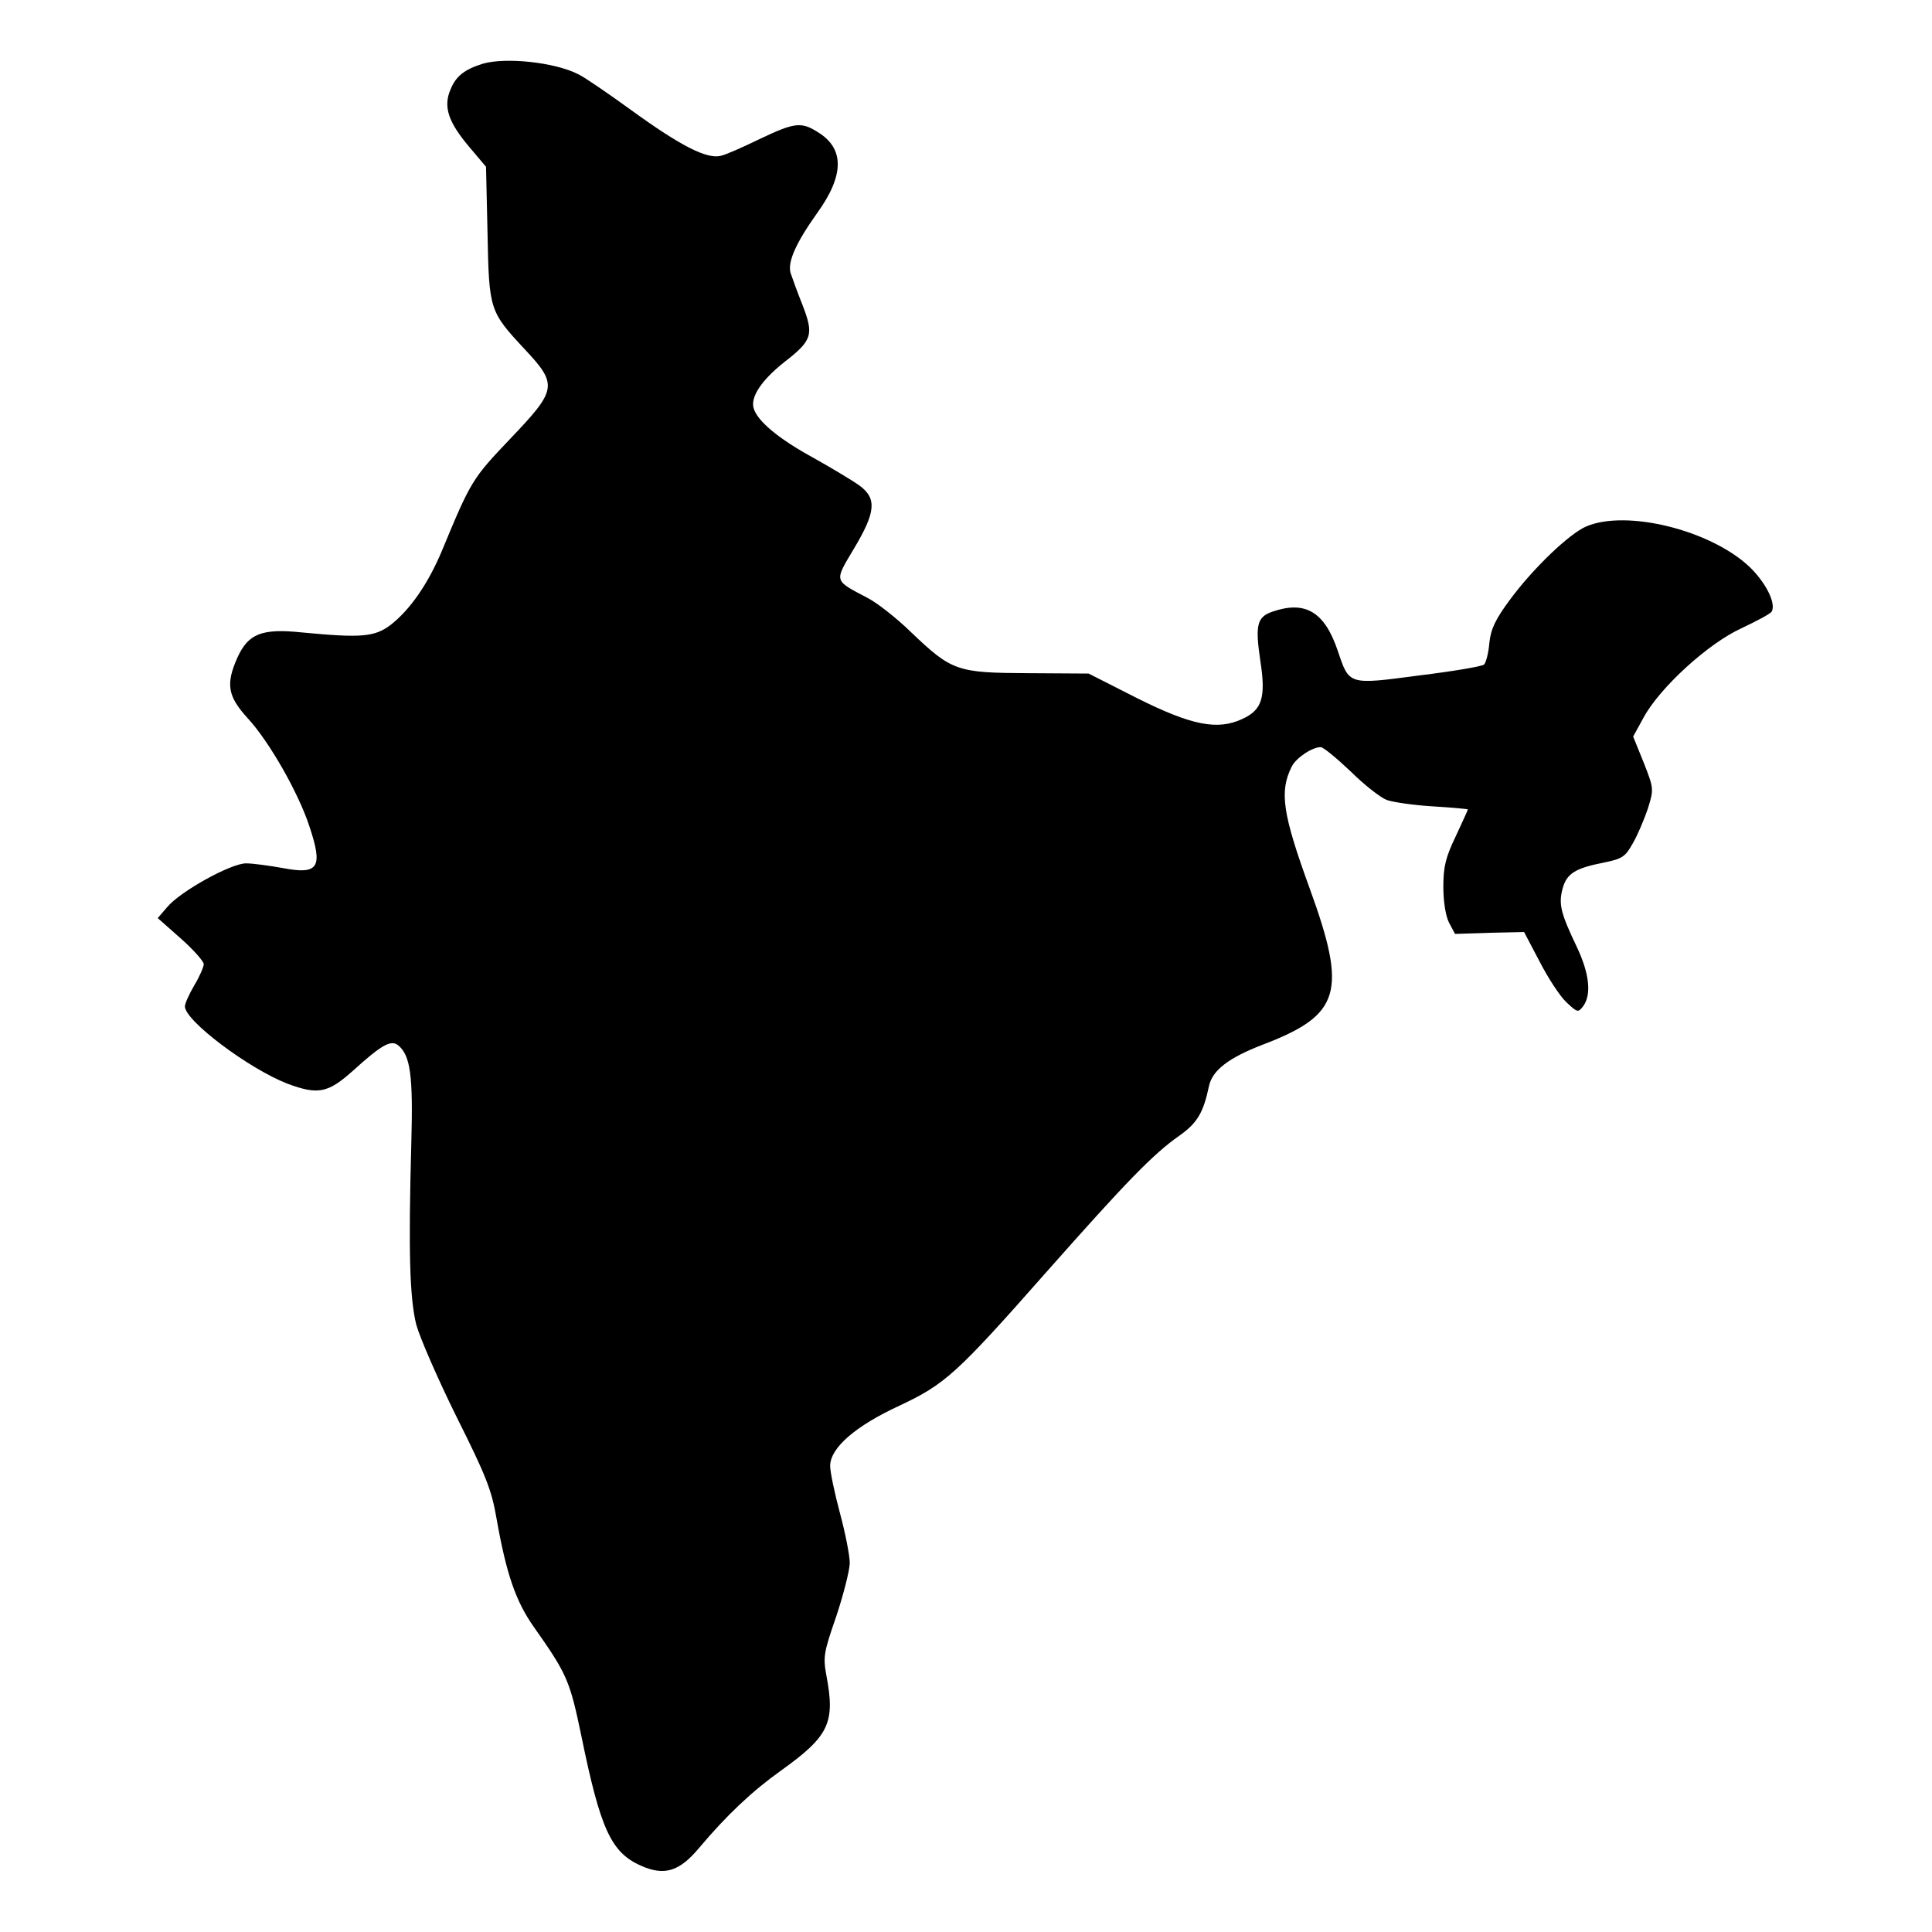
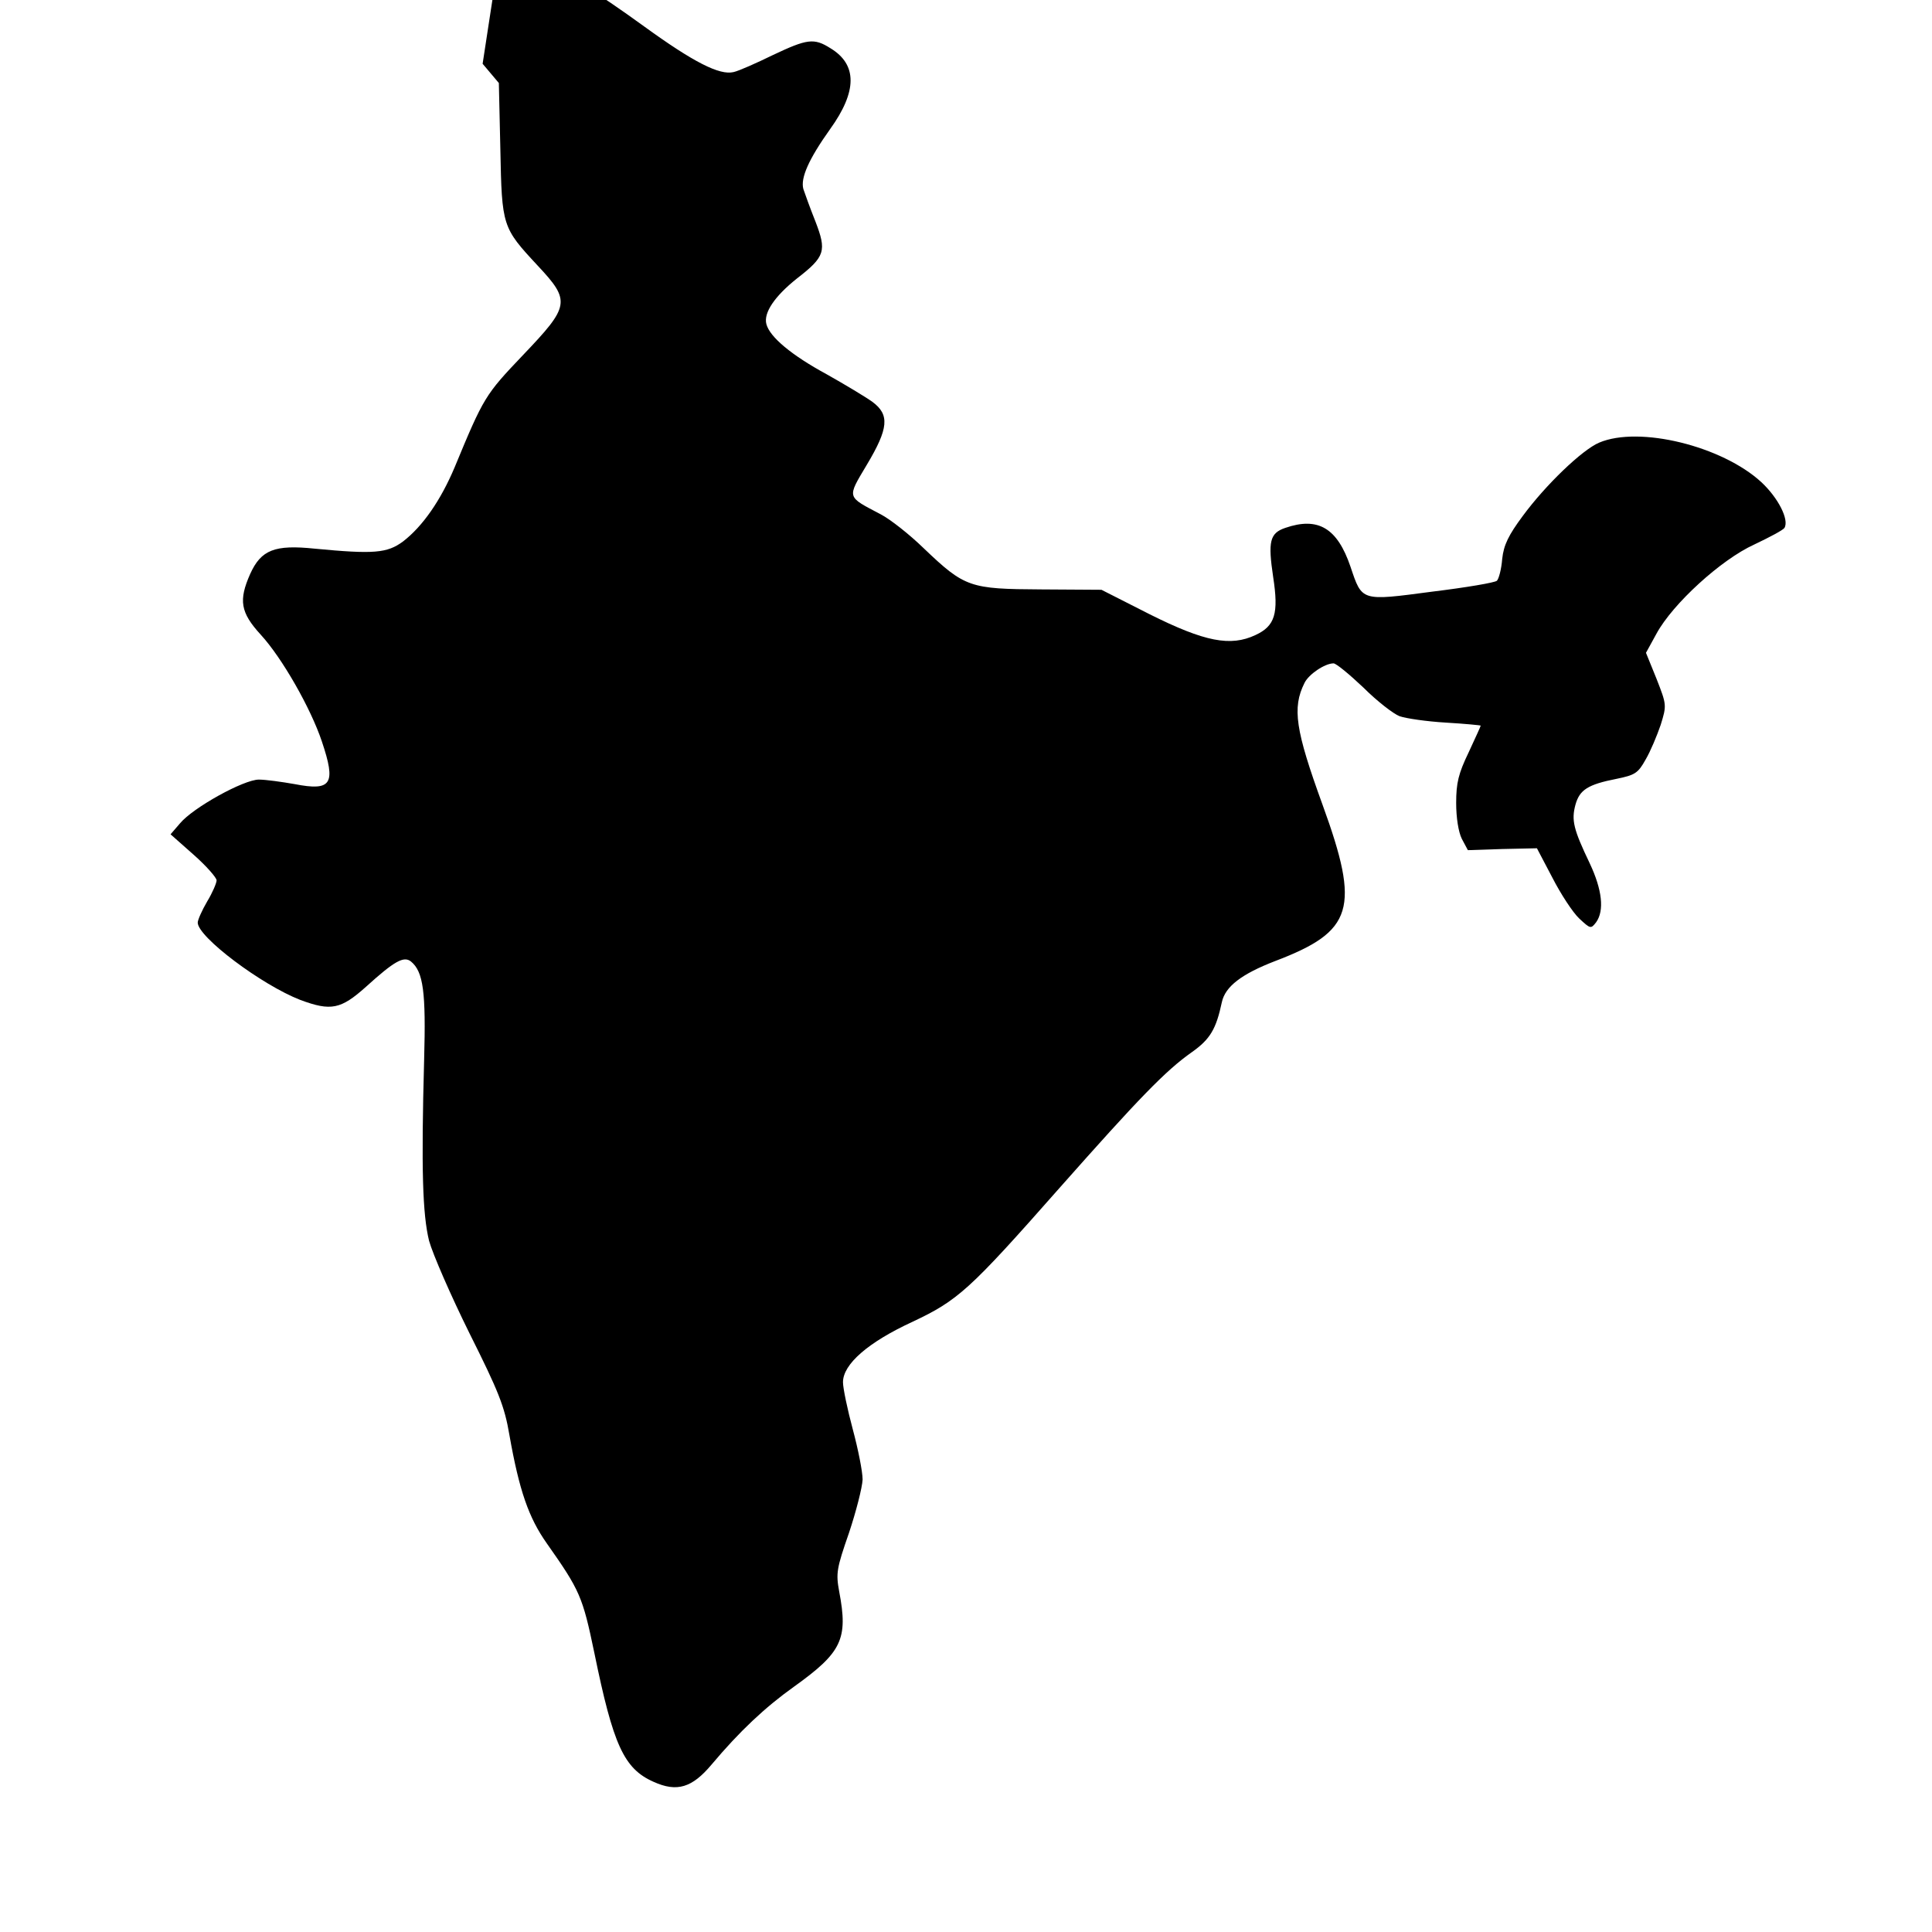
<svg xmlns="http://www.w3.org/2000/svg" version="1.0" width="512pt" height="512pt" viewBox="0 0 512 512" preserveAspectRatio="xMidYMid meet">
  <g transform="translate(0,512) scale(0.1,-0.1)" fill="#000000" stroke="none">
-     <path d="M1279 4951 c-48 -15 -71 -33 -85 -68 -20 -46 -6 -87 51 -154 l43 -51 4 -176 c4 -204 5 -207 99 -308 88 -94 85 -107 -39 -237 -100 -105 -104 -111 -181 -297 -37 -88 -85 -157 -137 -197 -42 -31 -77 -34 -234 -19 -106 11 -142 -3 -171 -67 -31 -70 -26 -102 28 -161 57 -62 133 -196 162 -283 38 -113 26 -132 -72 -113 -34 6 -77 12 -95 12 -40 0 -174 -74 -209 -116 l-25 -29 61 -54 c34 -30 61 -61 61 -68 0 -7 -11 -33 -25 -56 -14 -24 -25 -49 -25 -56 0 -38 169 -165 272 -205 81 -30 107 -25 174 35 75 68 100 82 119 67 33 -27 40 -81 35 -260 -8 -293 -4 -410 13 -480 10 -36 58 -146 107 -245 77 -154 93 -193 106 -270 26 -147 51 -219 99 -287 88 -125 95 -141 126 -290 50 -244 78 -307 157 -342 62 -28 102 -16 154 46 74 88 141 151 218 206 127 91 144 126 120 252 -9 49 -7 61 26 156 19 57 35 120 36 141 0 21 -12 81 -26 133 -14 52 -26 109 -26 125 0 48 67 106 184 160 121 57 151 84 390 355 209 236 281 311 351 360 48 34 64 61 79 132 9 42 53 75 141 109 208 79 226 139 126 414 -72 198 -81 257 -48 323 11 23 54 52 77 52 7 0 42 -29 79 -64 36 -36 80 -70 96 -76 17 -6 72 -14 123 -17 50 -3 92 -7 92 -8 0 -2 -15 -34 -32 -71 -27 -56 -33 -81 -33 -134 0 -39 6 -77 15 -95 l16 -30 91 3 92 2 41 -78 c22 -43 54 -92 71 -108 30 -28 31 -28 45 -10 22 31 16 86 -17 156 -43 90 -49 114 -38 155 11 40 33 54 109 69 49 10 57 15 77 51 13 22 30 63 40 92 16 52 16 53 -11 122 l-28 69 28 51 c43 79 171 196 259 236 40 19 76 38 80 44 13 22 -17 80 -61 121 -104 96 -324 150 -430 105 -45 -19 -142 -112 -203 -195 -37 -50 -50 -76 -54 -113 -2 -27 -9 -53 -14 -58 -5 -5 -82 -18 -172 -29 -189 -25 -185 -26 -216 66 -35 103 -86 133 -173 103 -41 -14 -46 -36 -32 -130 15 -97 5 -130 -47 -154 -66 -31 -134 -18 -280 55 l-128 65 -160 1 c-189 1 -202 5 -311 109 -38 37 -89 77 -114 90 -91 48 -90 42 -37 131 58 97 61 133 15 167 -18 13 -73 46 -121 73 -94 51 -151 99 -160 133 -8 30 22 74 81 121 75 58 79 73 49 151 -14 35 -28 74 -32 86 -8 29 14 79 71 159 72 100 72 171 1 214 -44 28 -62 25 -153 -18 -43 -21 -90 -42 -104 -45 -37 -9 -106 26 -237 121 -62 45 -125 88 -140 95 -62 32 -193 46 -254 28z" />
+     <path d="M1279 4951 l43 -51 4 -176 c4 -204 5 -207 99 -308 88 -94 85 -107 -39 -237 -100 -105 -104 -111 -181 -297 -37 -88 -85 -157 -137 -197 -42 -31 -77 -34 -234 -19 -106 11 -142 -3 -171 -67 -31 -70 -26 -102 28 -161 57 -62 133 -196 162 -283 38 -113 26 -132 -72 -113 -34 6 -77 12 -95 12 -40 0 -174 -74 -209 -116 l-25 -29 61 -54 c34 -30 61 -61 61 -68 0 -7 -11 -33 -25 -56 -14 -24 -25 -49 -25 -56 0 -38 169 -165 272 -205 81 -30 107 -25 174 35 75 68 100 82 119 67 33 -27 40 -81 35 -260 -8 -293 -4 -410 13 -480 10 -36 58 -146 107 -245 77 -154 93 -193 106 -270 26 -147 51 -219 99 -287 88 -125 95 -141 126 -290 50 -244 78 -307 157 -342 62 -28 102 -16 154 46 74 88 141 151 218 206 127 91 144 126 120 252 -9 49 -7 61 26 156 19 57 35 120 36 141 0 21 -12 81 -26 133 -14 52 -26 109 -26 125 0 48 67 106 184 160 121 57 151 84 390 355 209 236 281 311 351 360 48 34 64 61 79 132 9 42 53 75 141 109 208 79 226 139 126 414 -72 198 -81 257 -48 323 11 23 54 52 77 52 7 0 42 -29 79 -64 36 -36 80 -70 96 -76 17 -6 72 -14 123 -17 50 -3 92 -7 92 -8 0 -2 -15 -34 -32 -71 -27 -56 -33 -81 -33 -134 0 -39 6 -77 15 -95 l16 -30 91 3 92 2 41 -78 c22 -43 54 -92 71 -108 30 -28 31 -28 45 -10 22 31 16 86 -17 156 -43 90 -49 114 -38 155 11 40 33 54 109 69 49 10 57 15 77 51 13 22 30 63 40 92 16 52 16 53 -11 122 l-28 69 28 51 c43 79 171 196 259 236 40 19 76 38 80 44 13 22 -17 80 -61 121 -104 96 -324 150 -430 105 -45 -19 -142 -112 -203 -195 -37 -50 -50 -76 -54 -113 -2 -27 -9 -53 -14 -58 -5 -5 -82 -18 -172 -29 -189 -25 -185 -26 -216 66 -35 103 -86 133 -173 103 -41 -14 -46 -36 -32 -130 15 -97 5 -130 -47 -154 -66 -31 -134 -18 -280 55 l-128 65 -160 1 c-189 1 -202 5 -311 109 -38 37 -89 77 -114 90 -91 48 -90 42 -37 131 58 97 61 133 15 167 -18 13 -73 46 -121 73 -94 51 -151 99 -160 133 -8 30 22 74 81 121 75 58 79 73 49 151 -14 35 -28 74 -32 86 -8 29 14 79 71 159 72 100 72 171 1 214 -44 28 -62 25 -153 -18 -43 -21 -90 -42 -104 -45 -37 -9 -106 26 -237 121 -62 45 -125 88 -140 95 -62 32 -193 46 -254 28z" />
  </g>
</svg>